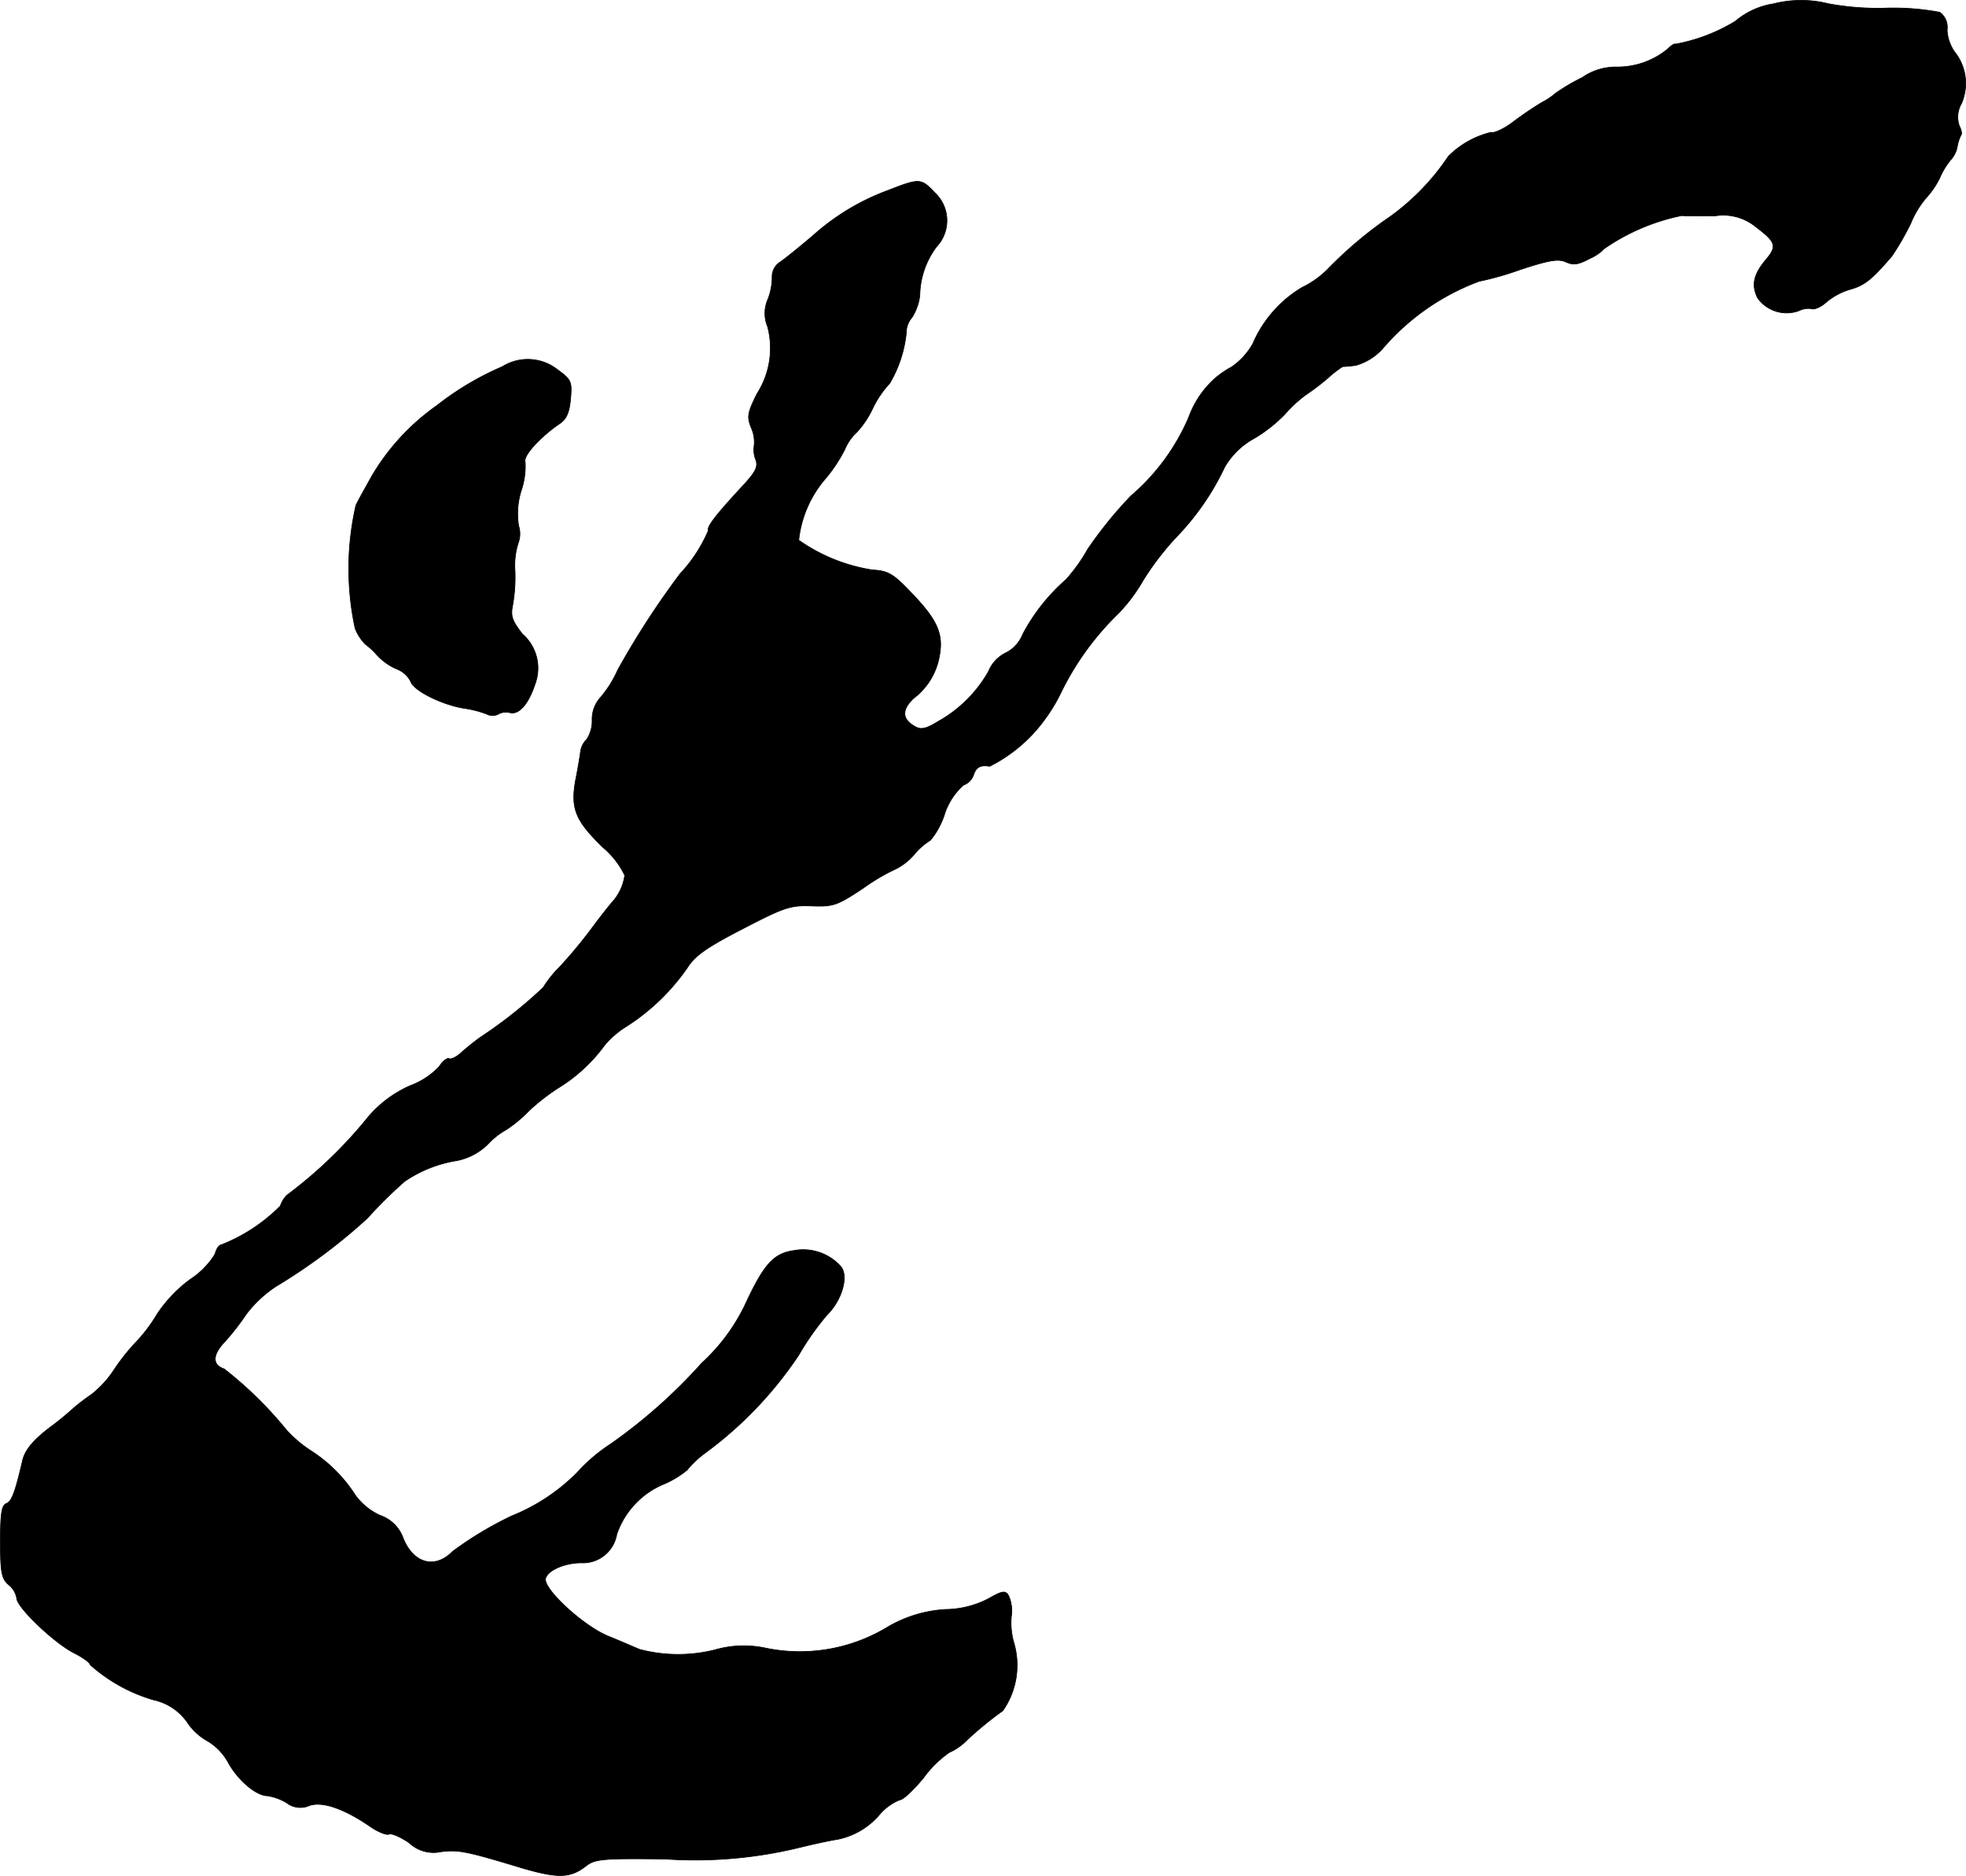
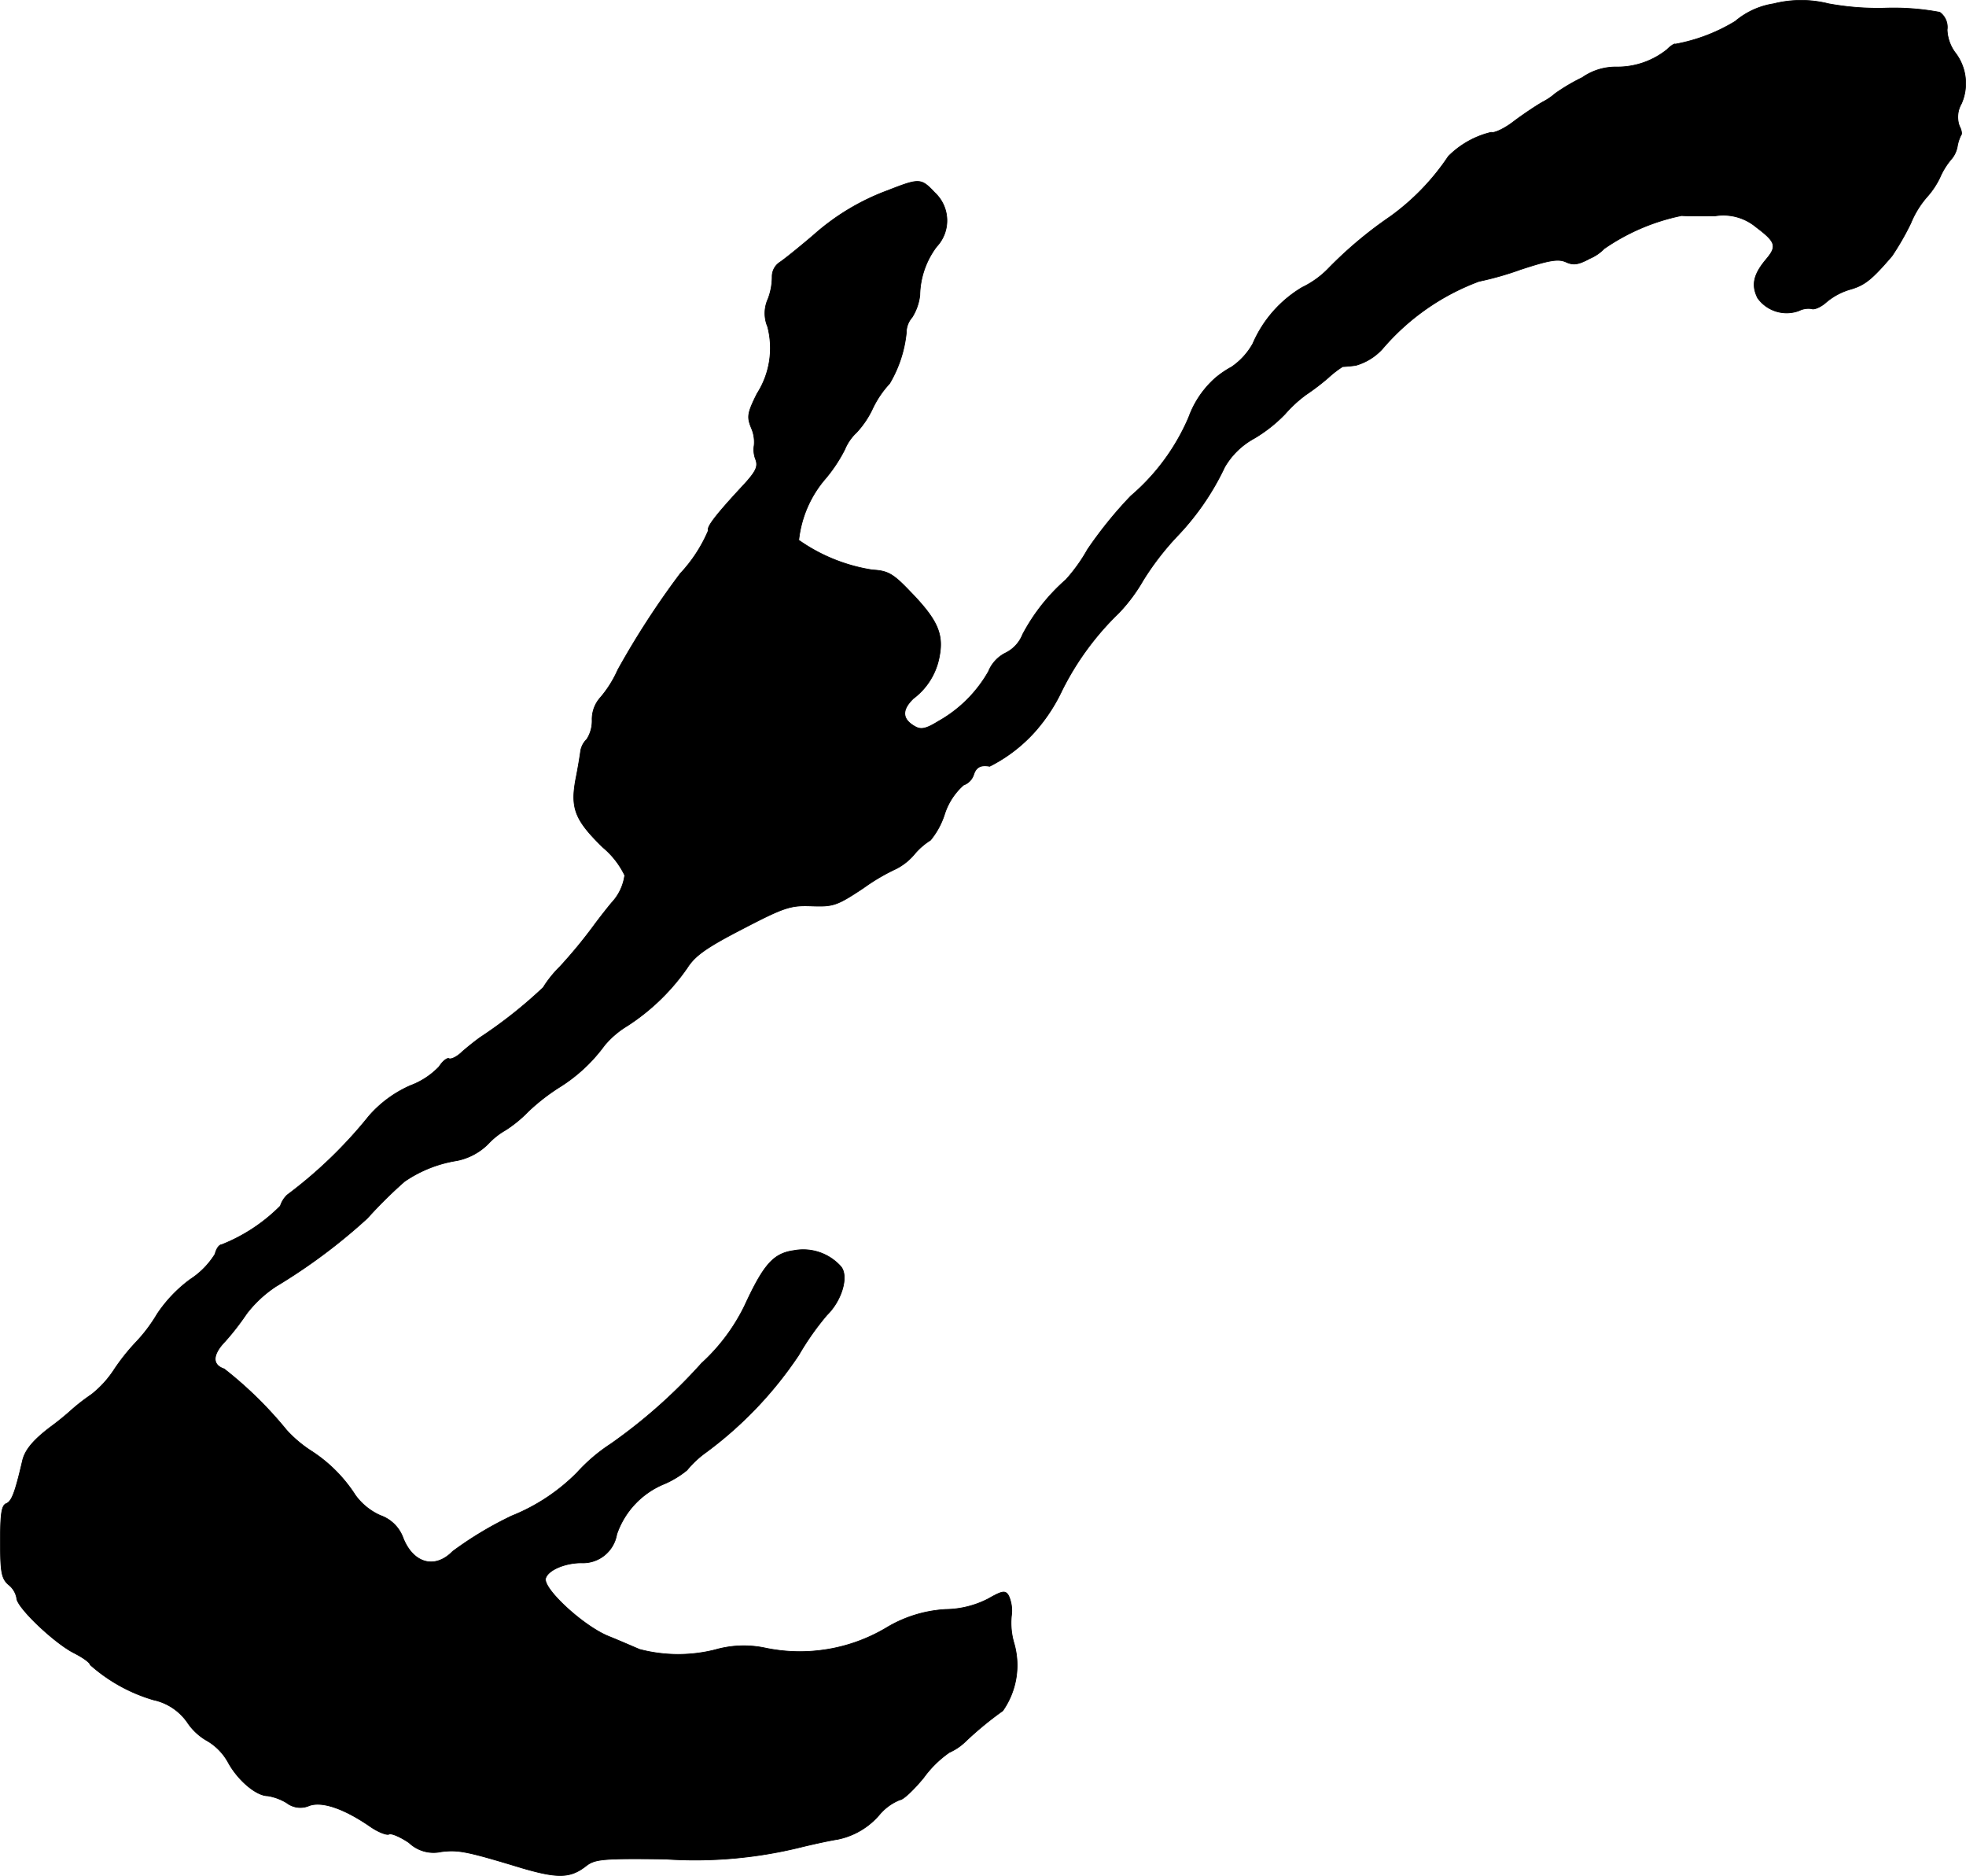
<svg xmlns="http://www.w3.org/2000/svg" version="1.1" width="10.293mm" height="9.819mm" viewBox="0 0 29.177 27.835">
  <defs>
    <style type="text/css">
      .a {
        stroke: #000;
        stroke-linecap: round;
        stroke-linejoin: round;
        stroke-width: 0.01px;
      }
    </style>
  </defs>
  <path class="a" d="M26.322.056a1.152,1.152,0,0,0-.569.26,2.604,2.604,0,0,1-.89.339c-.006-.012-.061.018-.121.079a1.175,1.175,0,0,1-.745.26.868.868,0,0,0-.515.157,2.848,2.848,0,0,0-.4.236.942.942,0,0,1-.188.127c-.085.048-.279.176-.424.285-.139.109-.297.182-.339.164a1.333,1.333,0,0,0-.636.357,3.491,3.491,0,0,1-.866.896,6.03,6.03,0,0,0-.927.781,1.362,1.362,0,0,1-.376.267,1.8,1.8,0,0,0-.733.836,1.022,1.022,0,0,1-.315.345A1.44,1.44,0,0,0,18.036,5.61a1.425,1.425,0,0,0-.394.581,3.178,3.178,0,0,1-.86,1.169,6.117,6.117,0,0,0-.642.793,2.463,2.463,0,0,1-.321.448,2.851,2.851,0,0,0-.642.812.518.518,0,0,1-.248.273.531.531,0,0,0-.26.279,1.953,1.953,0,0,1-.745.739c-.176.109-.254.127-.339.079-.2-.109-.206-.248-.03-.418a1.001,1.001,0,0,0,.388-.636c.061-.327-.036-.539-.43-.945-.254-.267-.333-.315-.563-.327a2.588,2.588,0,0,1-1.096-.442,1.668,1.668,0,0,1,.382-.896A2.233,2.233,0,0,0,12.537,6.67a.724.724,0,0,1,.176-.254,1.375,1.375,0,0,0,.242-.363,1.488,1.488,0,0,1,.248-.363,1.837,1.837,0,0,0,.248-.757.339.339,0,0,1,.085-.224.777.777,0,0,0,.115-.327,1.237,1.237,0,0,1,.248-.721.565.565,0,0,0-.023-.799l-.007-.007c-.2-.212-.224-.212-.69-.03a3.447,3.447,0,0,0-1.102.66c-.206.176-.43.357-.503.406a.253.253,0,0,0-.115.206.926.926,0,0,1-.061.339.513.513,0,0,0-.006.412,1.252,1.252,0,0,1-.157.993c-.145.291-.151.345-.085.509a.516.516,0,0,1,.042.26.394.394,0,0,0,.024.212c.036.103,0,.176-.176.369-.406.436-.557.63-.527.678a2.173,2.173,0,0,1-.418.642,12.387,12.387,0,0,0-.927,1.429,1.685,1.685,0,0,1-.254.406.483.483,0,0,0-.127.333.505.505,0,0,1-.079.291.313.313,0,0,0-.091.17c-.006.048-.036.242-.073.424-.079.43-.012.606.406,1.012a1.247,1.247,0,0,1,.321.412.742.742,0,0,1-.182.394c-.018.018-.151.182-.285.363A7.258,7.258,0,0,1,8.309,14.344a1.668,1.668,0,0,0-.248.309,6.844,6.844,0,0,1-.915.727c-.073.048-.2.151-.285.224-.079.079-.17.121-.2.103-.024-.012-.091.036-.145.121a1.133,1.133,0,0,1-.424.279,1.746,1.746,0,0,0-.618.454A6.697,6.697,0,0,1,4.263,17.73a.38.38,0,0,0-.103.164,2.547,2.547,0,0,1-.872.575c-.036,0-.079.061-.097.139a1.201,1.201,0,0,1-.369.376,2.048,2.048,0,0,0-.491.515,2.338,2.338,0,0,1-.321.424,3.062,3.062,0,0,0-.321.406,1.528,1.528,0,0,1-.333.363,2.955,2.955,0,0,0-.297.23c-.073.067-.206.176-.297.242-.267.2-.394.351-.43.515-.109.466-.157.594-.236.63-.073.024-.091.151-.091.563,0,.46.018.551.121.642a.327.327,0,0,1,.121.2c0,.133.551.66.848.812.133.067.242.145.242.176a2.446,2.446,0,0,0,.939.521.821.821,0,0,1,.503.333.867.867,0,0,0,.303.279.844.844,0,0,1,.303.315c.145.267.418.497.588.497a.797.797,0,0,1,.279.103.333.333,0,0,0,.339.042c.188-.067.515.042.909.315.115.079.242.127.273.109s.164.036.297.127a.528.528,0,0,0,.478.133c.254-.03.363-.012,1.199.242.539.157.721.151.957-.036.127-.097.254-.109,1.169-.097a6.539,6.539,0,0,0,2.035-.182c.2-.048.43-.097.515-.109a1.102,1.102,0,0,0,.636-.376.769.769,0,0,1,.297-.212c.048,0,.206-.151.351-.327a1.597,1.597,0,0,1,.382-.376.825.825,0,0,0,.248-.17,5.12,5.12,0,0,1,.545-.448,1.176,1.176,0,0,0,.164-1.012,1.065,1.065,0,0,1-.036-.394.544.544,0,0,0-.042-.303c-.048-.079-.091-.073-.303.048a1.415,1.415,0,0,1-.63.157,1.914,1.914,0,0,0-.86.26,2.508,2.508,0,0,1-1.835.309,1.542,1.542,0,0,0-.727.03,2.249,2.249,0,0,1-1.121-.006c-.073-.03-.279-.121-.46-.194-.376-.151-.993-.721-.933-.866.042-.121.291-.224.527-.224a.509.509,0,0,0,.527-.424,1.242,1.242,0,0,1,.715-.751,1.446,1.446,0,0,0,.327-.2,1.48,1.48,0,0,1,.26-.248,5.776,5.776,0,0,0,1.399-1.46,4.052,4.052,0,0,1,.418-.594c.224-.218.327-.581.206-.721a.749.749,0,0,0-.697-.236c-.303.042-.448.206-.733.824a2.835,2.835,0,0,1-.636.848,7.874,7.874,0,0,1-1.351,1.199,2.541,2.541,0,0,0-.497.424,2.863,2.863,0,0,1-.969.642,5.324,5.324,0,0,0-.878.527c-.26.267-.581.182-.733-.194a.553.553,0,0,0-.339-.339.922.922,0,0,1-.369-.297,2.184,2.184,0,0,0-.666-.666,1.841,1.841,0,0,1-.357-.303,5.793,5.793,0,0,0-.927-.909c-.182-.061-.176-.212.018-.412a3.853,3.853,0,0,0,.315-.406,1.78,1.78,0,0,1,.436-.406,8.478,8.478,0,0,0,1.357-1.012,6.67,6.67,0,0,1,.551-.545,1.895,1.895,0,0,1,.775-.309.906.906,0,0,0,.466-.248,1.091,1.091,0,0,1,.26-.206,1.869,1.869,0,0,0,.333-.273,3.013,3.013,0,0,1,.466-.363,2.394,2.394,0,0,0,.666-.618,1.335,1.335,0,0,1,.339-.291,3.189,3.189,0,0,0,.89-.86c.115-.182.285-.303.824-.581.618-.321.709-.351,1.024-.339.321.012.376-.006.769-.267a2.958,2.958,0,0,1,.485-.285.87.87,0,0,0,.267-.212,1.011,1.011,0,0,1,.242-.212,1.161,1.161,0,0,0,.212-.394.972.972,0,0,1,.279-.424.245.245,0,0,0,.151-.157c.036-.109.103-.145.236-.121a2.275,2.275,0,0,0,.678-.521,2.568,2.568,0,0,0,.394-.6,4.193,4.193,0,0,1,.842-1.151,2.482,2.482,0,0,0,.363-.485A4.127,4.127,0,0,1,17.467,7.96a3.86,3.86,0,0,0,.709-1.03,1.131,1.131,0,0,1,.436-.424,2.176,2.176,0,0,0,.46-.363,1.911,1.911,0,0,1,.309-.285,3.498,3.498,0,0,0,.333-.254,1.52,1.52,0,0,1,.212-.164c.018,0,.109-.006.194-.018a.849.849,0,0,0,.394-.242,3.472,3.472,0,0,1,1.435-1.005,4.638,4.638,0,0,0,.618-.176c.424-.139.563-.164.678-.109.109.048.182.036.351-.055a.651.651,0,0,0,.212-.145,3.111,3.111,0,0,1,1.151-.491c.048.006.267.006.485.006a.759.759,0,0,1,.618.164c.297.224.315.285.145.485-.182.218-.218.376-.121.569a.529.529,0,0,0,.612.188.314.314,0,0,1,.188-.03c.042.018.145-.03.218-.097a.976.976,0,0,1,.369-.194c.206-.061.315-.151.606-.491a3.965,3.965,0,0,0,.279-.485,1.403,1.403,0,0,1,.248-.4,1.223,1.223,0,0,0,.182-.273,1.097,1.097,0,0,1,.182-.291.396.396,0,0,0,.079-.176.608.608,0,0,1,.055-.17c.018-.012.006-.079-.024-.133a.395.395,0,0,1,.03-.333.746.746,0,0,0-.097-.763.611.611,0,0,1-.115-.333.274.274,0,0,0-.109-.26,3.714,3.714,0,0,0-.824-.061A4.075,4.075,0,0,1,27.14.056,1.671,1.671,0,0,0,26.322.056Z" />
-   <path class="a" d="M7.455,5.44a4.347,4.347,0,0,0-.969.575,3.375,3.375,0,0,0-.975,1.06c-.079.145-.188.333-.23.424a4.203,4.203,0,0,0-.012,1.823.701.701,0,0,0,.151.236,1.09,1.09,0,0,1,.17.157.861.861,0,0,0,.297.212.389.389,0,0,1,.206.182c.042.139.46.345.787.4a1.595,1.595,0,0,1,.339.085.187.187,0,0,0,.17.006.235.235,0,0,1,.182-.024c.133.03.273-.133.369-.424a.671.671,0,0,0-.188-.745c-.151-.194-.176-.267-.145-.418a2.426,2.426,0,0,0,.036-.515,1.098,1.098,0,0,1,.048-.418.388.388,0,0,0,.006-.254,1.138,1.138,0,0,1,.036-.515,1.13,1.13,0,0,0,.061-.43c-.036-.091.218-.369.509-.569.103-.067.145-.164.164-.363.024-.26.012-.291-.188-.436A.713.713,0,0,0,7.455,5.44Z" />
</svg>